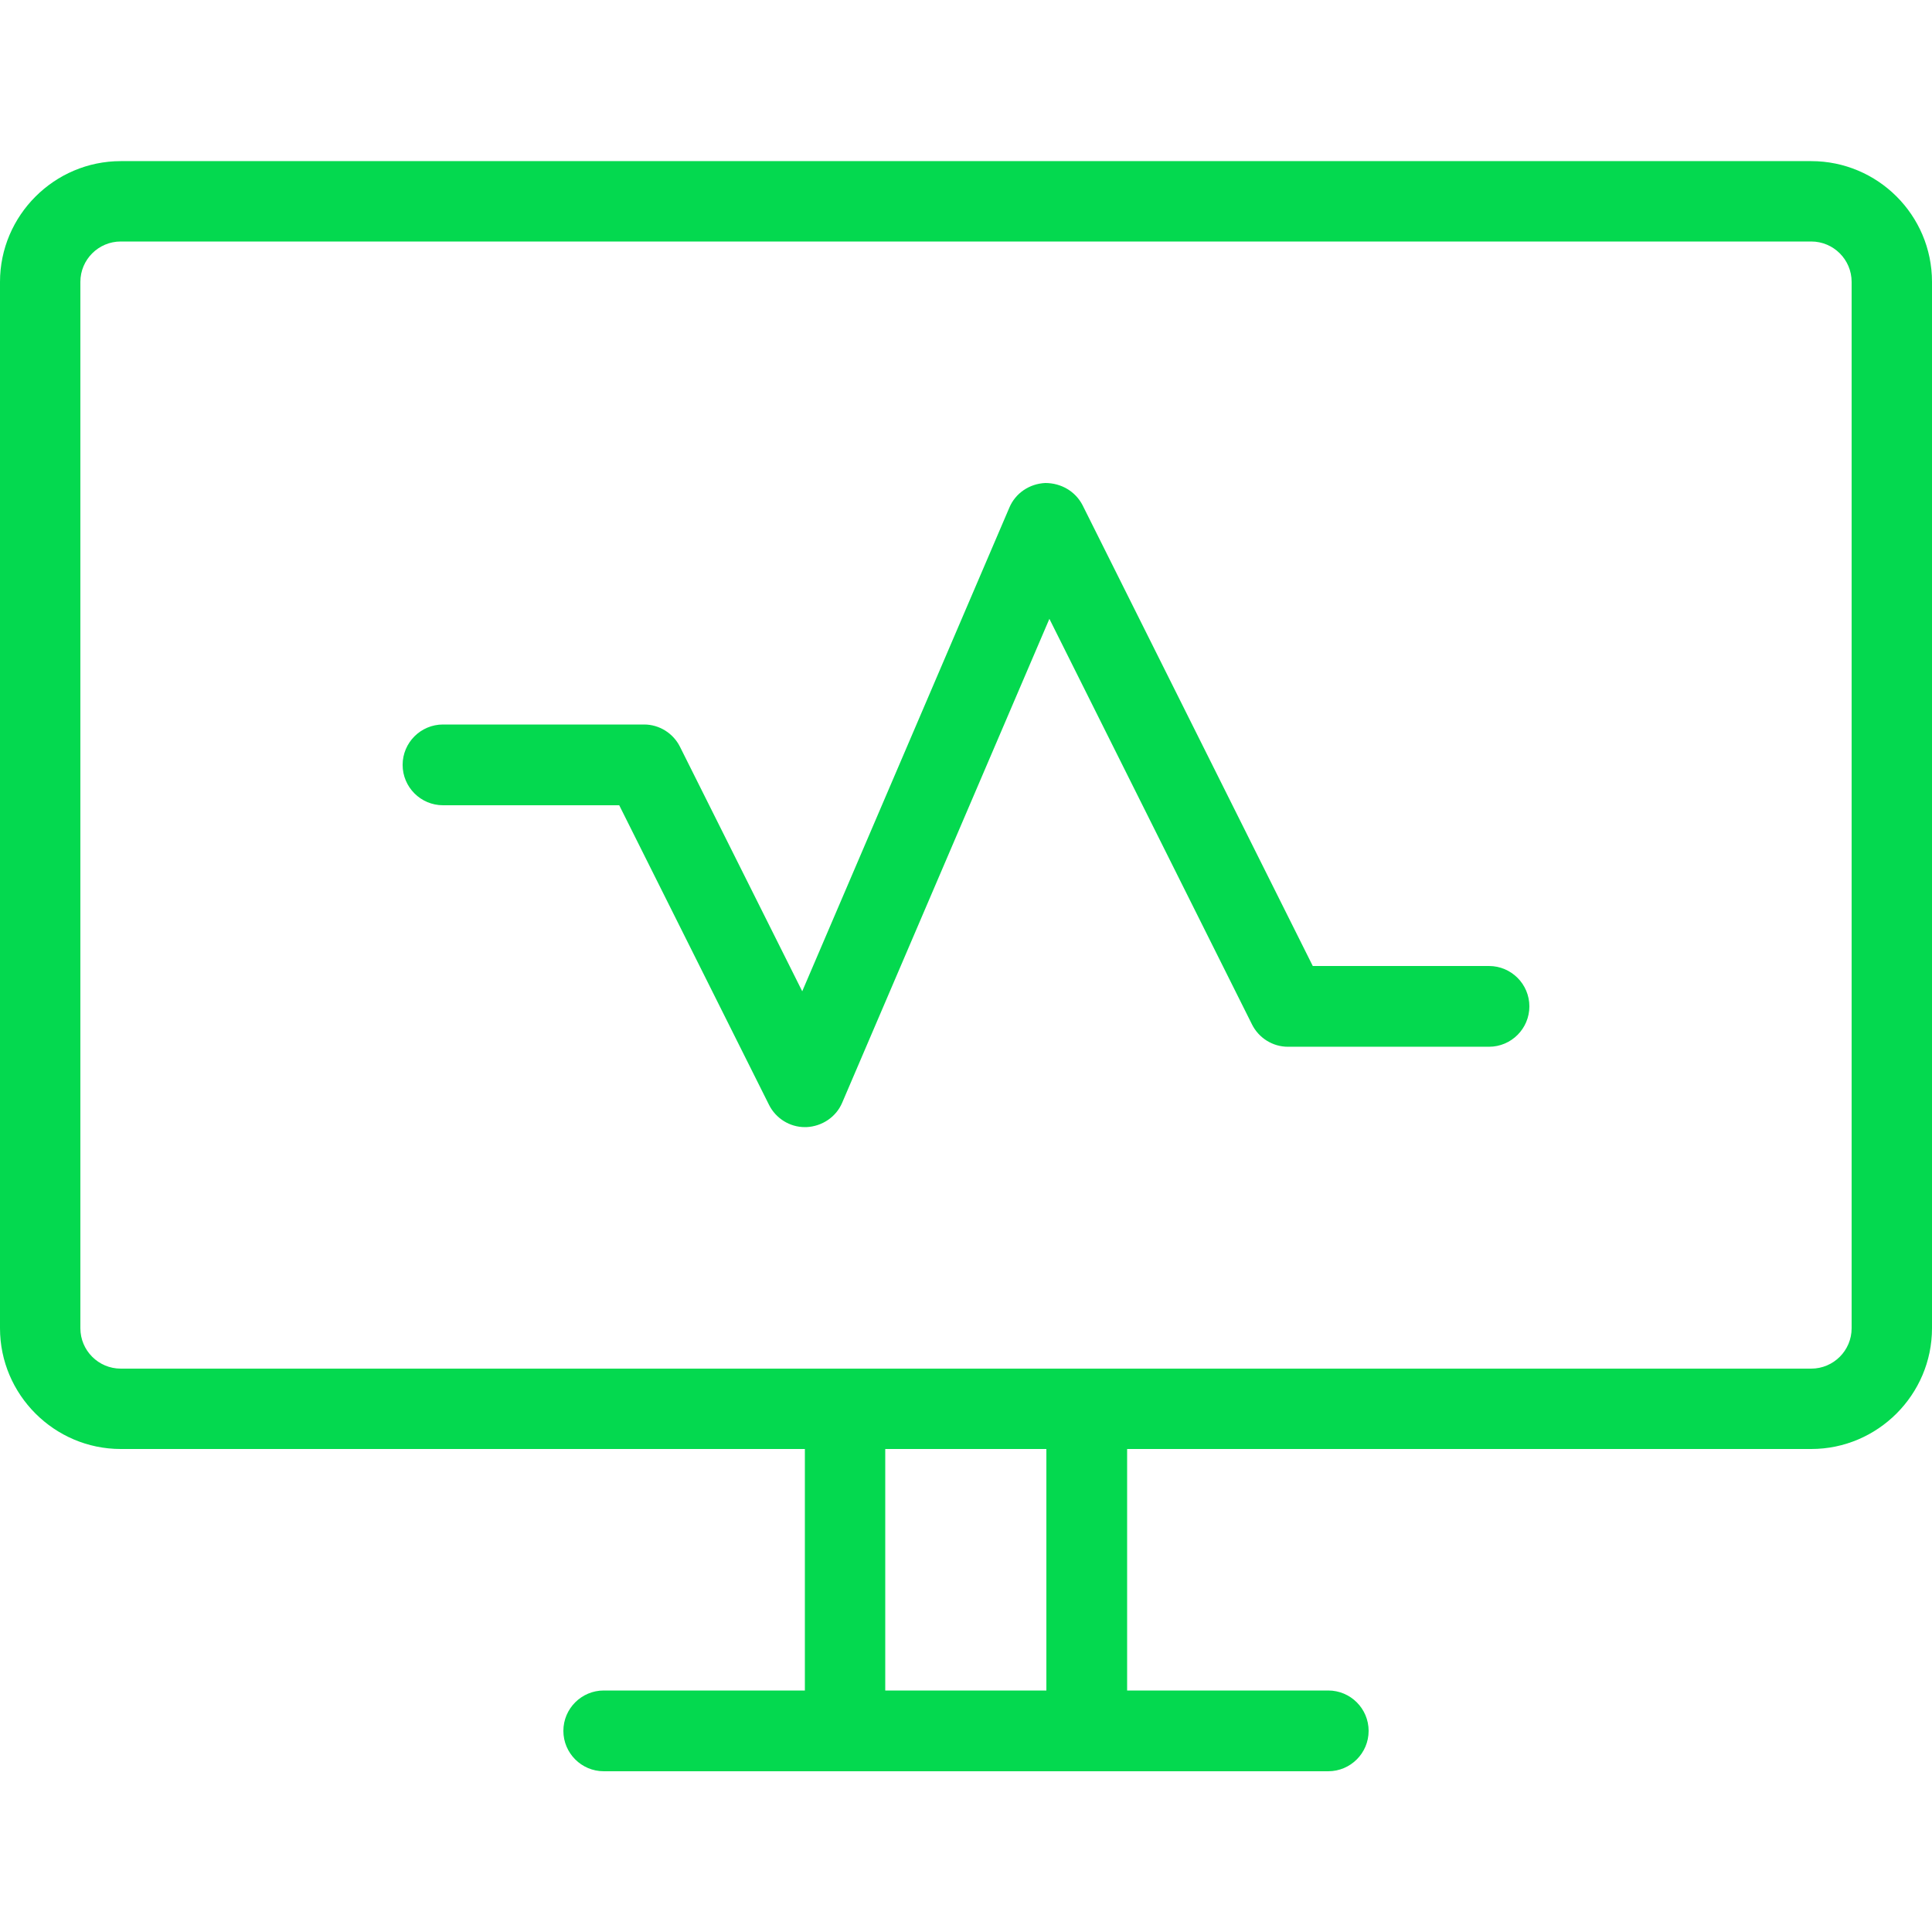
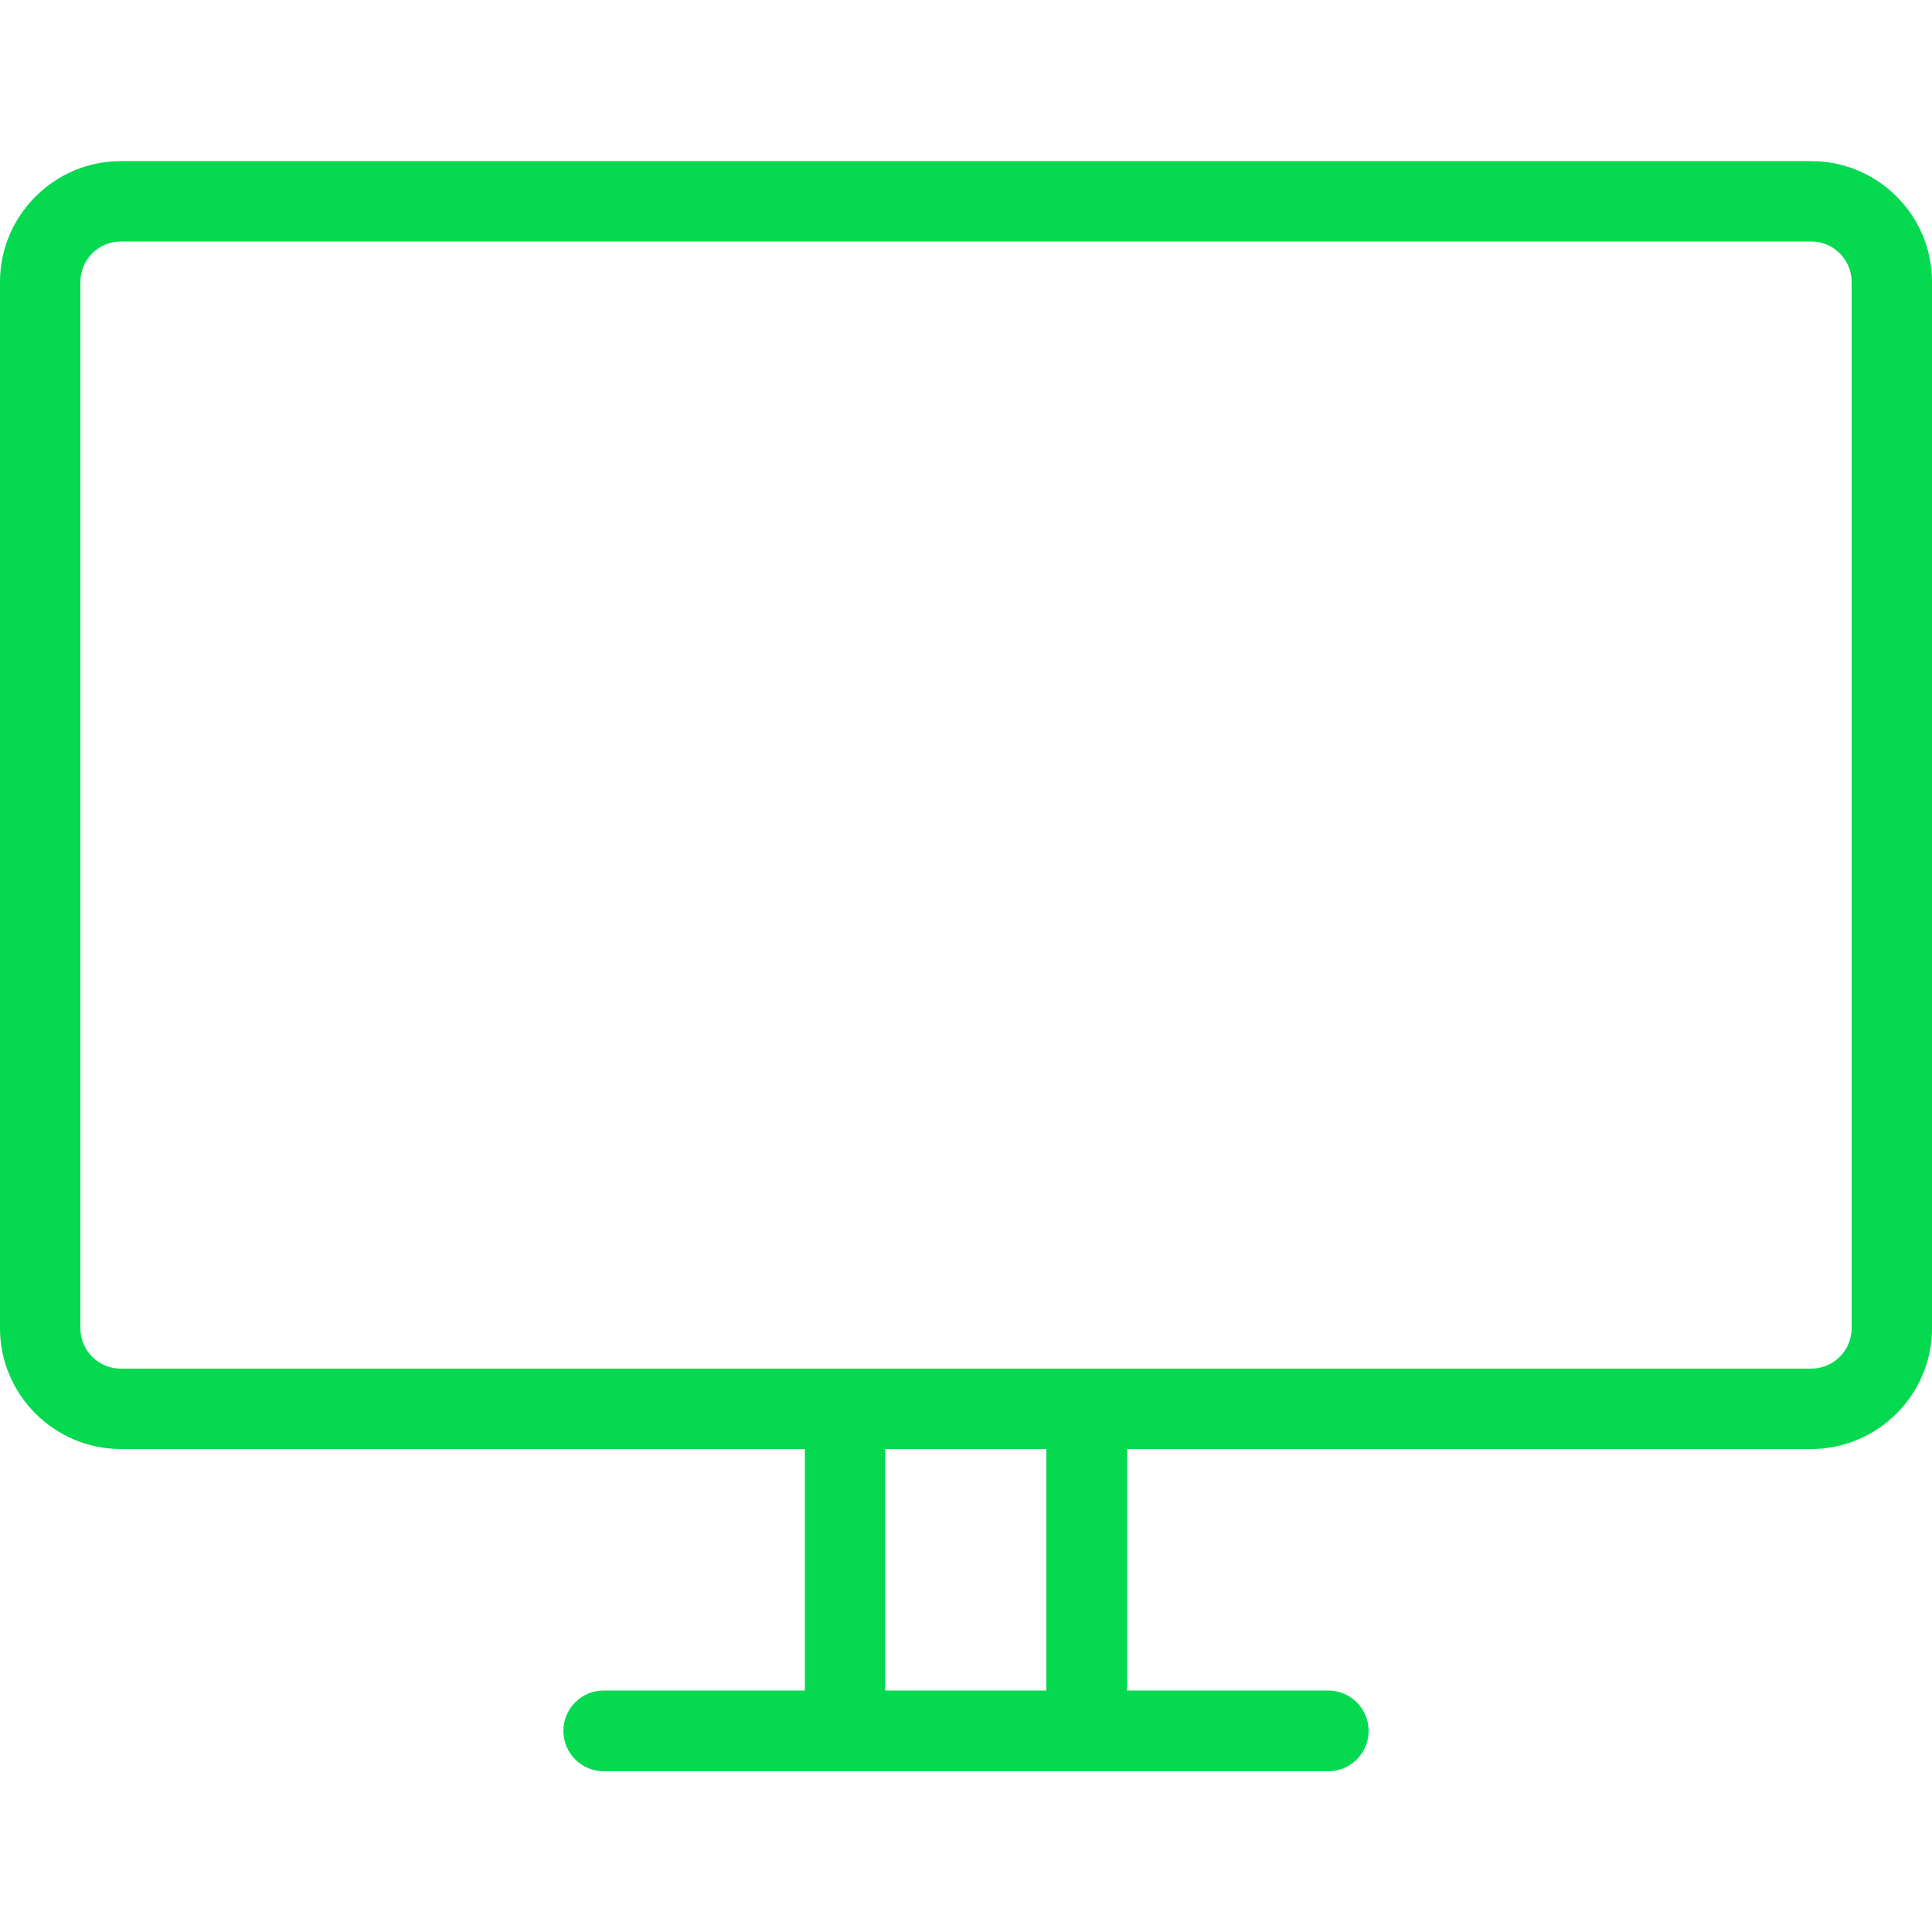
<svg xmlns="http://www.w3.org/2000/svg" version="1.1" id="_x31__px" x="0px" y="0px" viewBox="0 0 512 512" style="enable-background:new 0 0 512 512;" xml:space="preserve">
  <style type="text/css"> .st0{fill:#04D94F;} </style>
  <g>
    <g>
      <g>
        <path class="st0" d="M480,42.7H32c-17.6,0-32,14.4-32,32V352c0,17.6,14.4,32,32,32h181.3v64H160c-5.9,0-10.7,4.8-10.7,10.7 c0,5.9,4.8,10.7,10.7,10.7h192c5.9,0,10.7-4.8,10.7-10.7c0-5.9-4.8-10.7-10.7-10.7h-53.3v-64H480c17.6,0,32-14.4,32-32V74.7 C512,57,497.6,42.7,480,42.7z M277.3,448h-42.7v-64h42.7V448z M490.7,352c0,5.9-4.8,10.7-10.7,10.7H32c-5.9,0-10.7-4.8-10.7-10.7 V74.7C21.3,68.8,26.1,64,32,64h448c5.9,0,10.7,4.8,10.7,10.7V352z" />
      </g>
    </g>
    <g>
-       <path class="st0" d="M213.3,298.7c-4,0-7.7-2.3-9.5-5.9l-39.7-79.4h-46.7c-5.9,0-10.7-4.8-10.7-10.7s4.8-10.7,10.7-10.7h53.3 c4,0,7.7,2.3,9.5,5.9l32.4,64.8l54.9-128.2c1.6-3.8,5.3-6.3,9.5-6.5c4.2,0,8,2.2,9.9,5.9L347.9,256h46.7c5.9,0,10.7,4.8,10.7,10.7 s-4.8,10.7-10.7,10.7h-53.3c-4,0-7.7-2.3-9.5-5.9L278.1,164l-54.9,128.2c-1.6,3.8-5.3,6.3-9.5,6.5 C213.5,298.7,213.4,298.7,213.3,298.7L213.3,298.7z" />
-     </g>
+       </g>
  </g>
</svg>